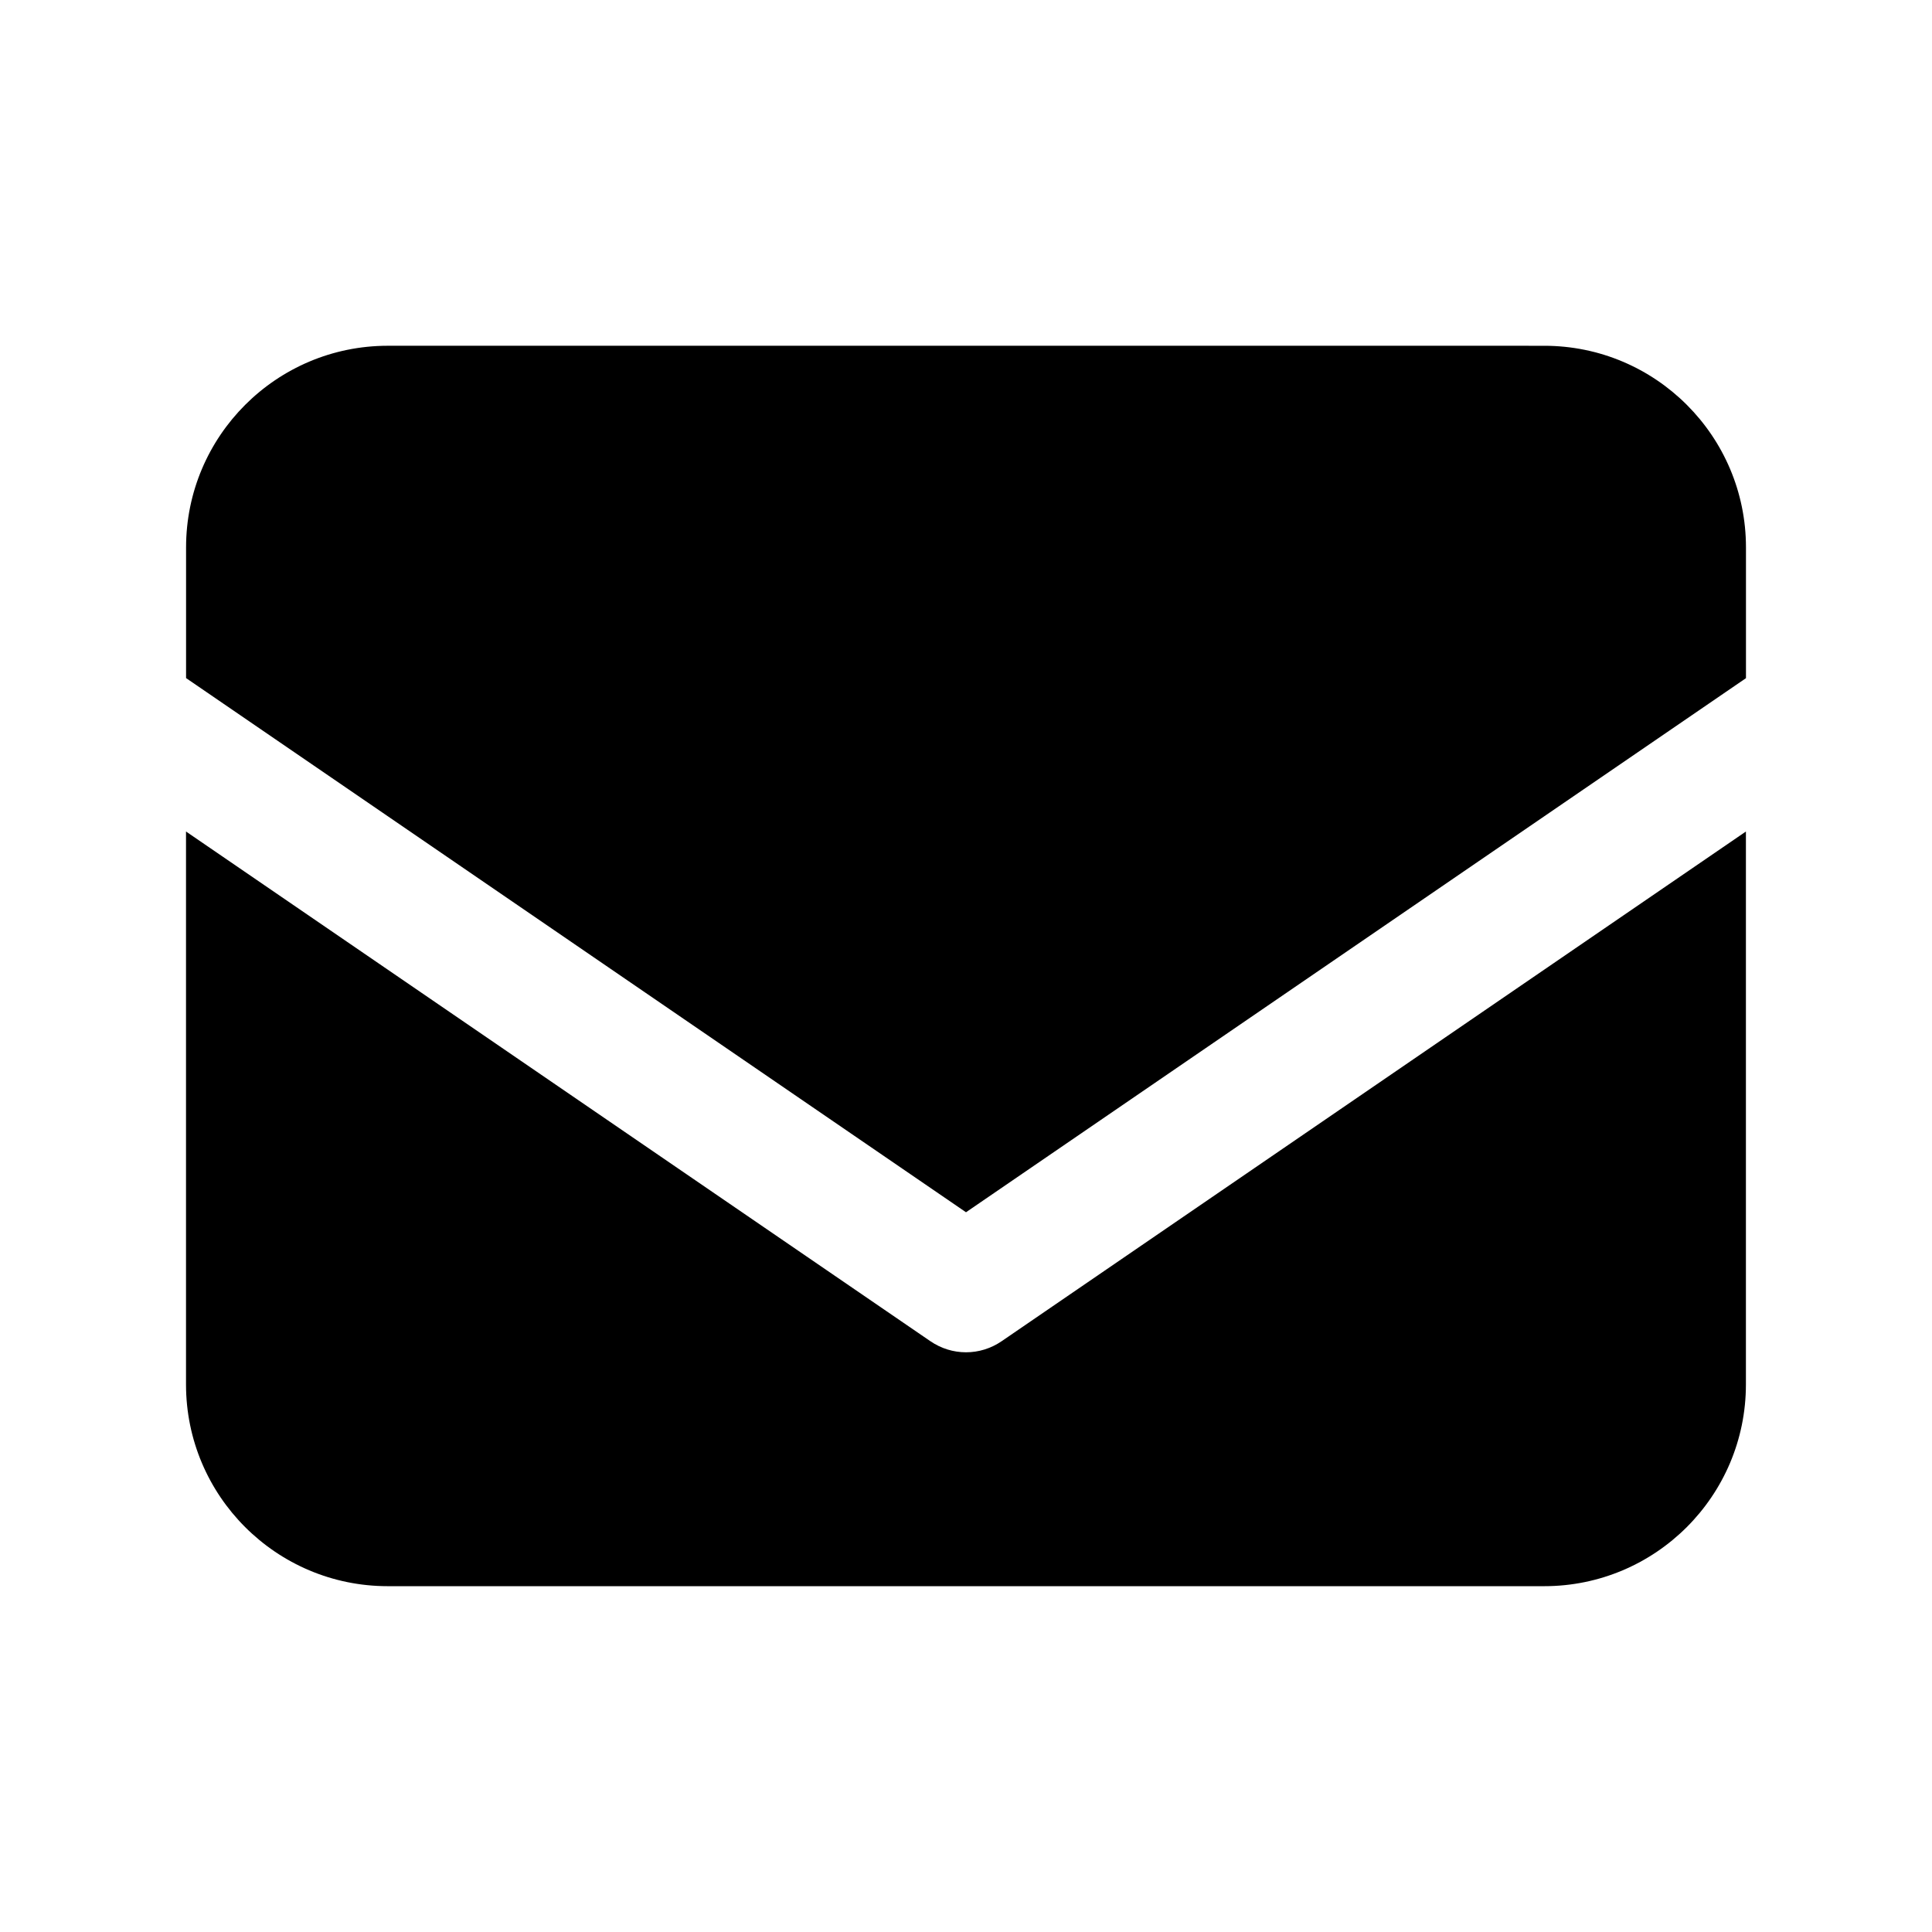
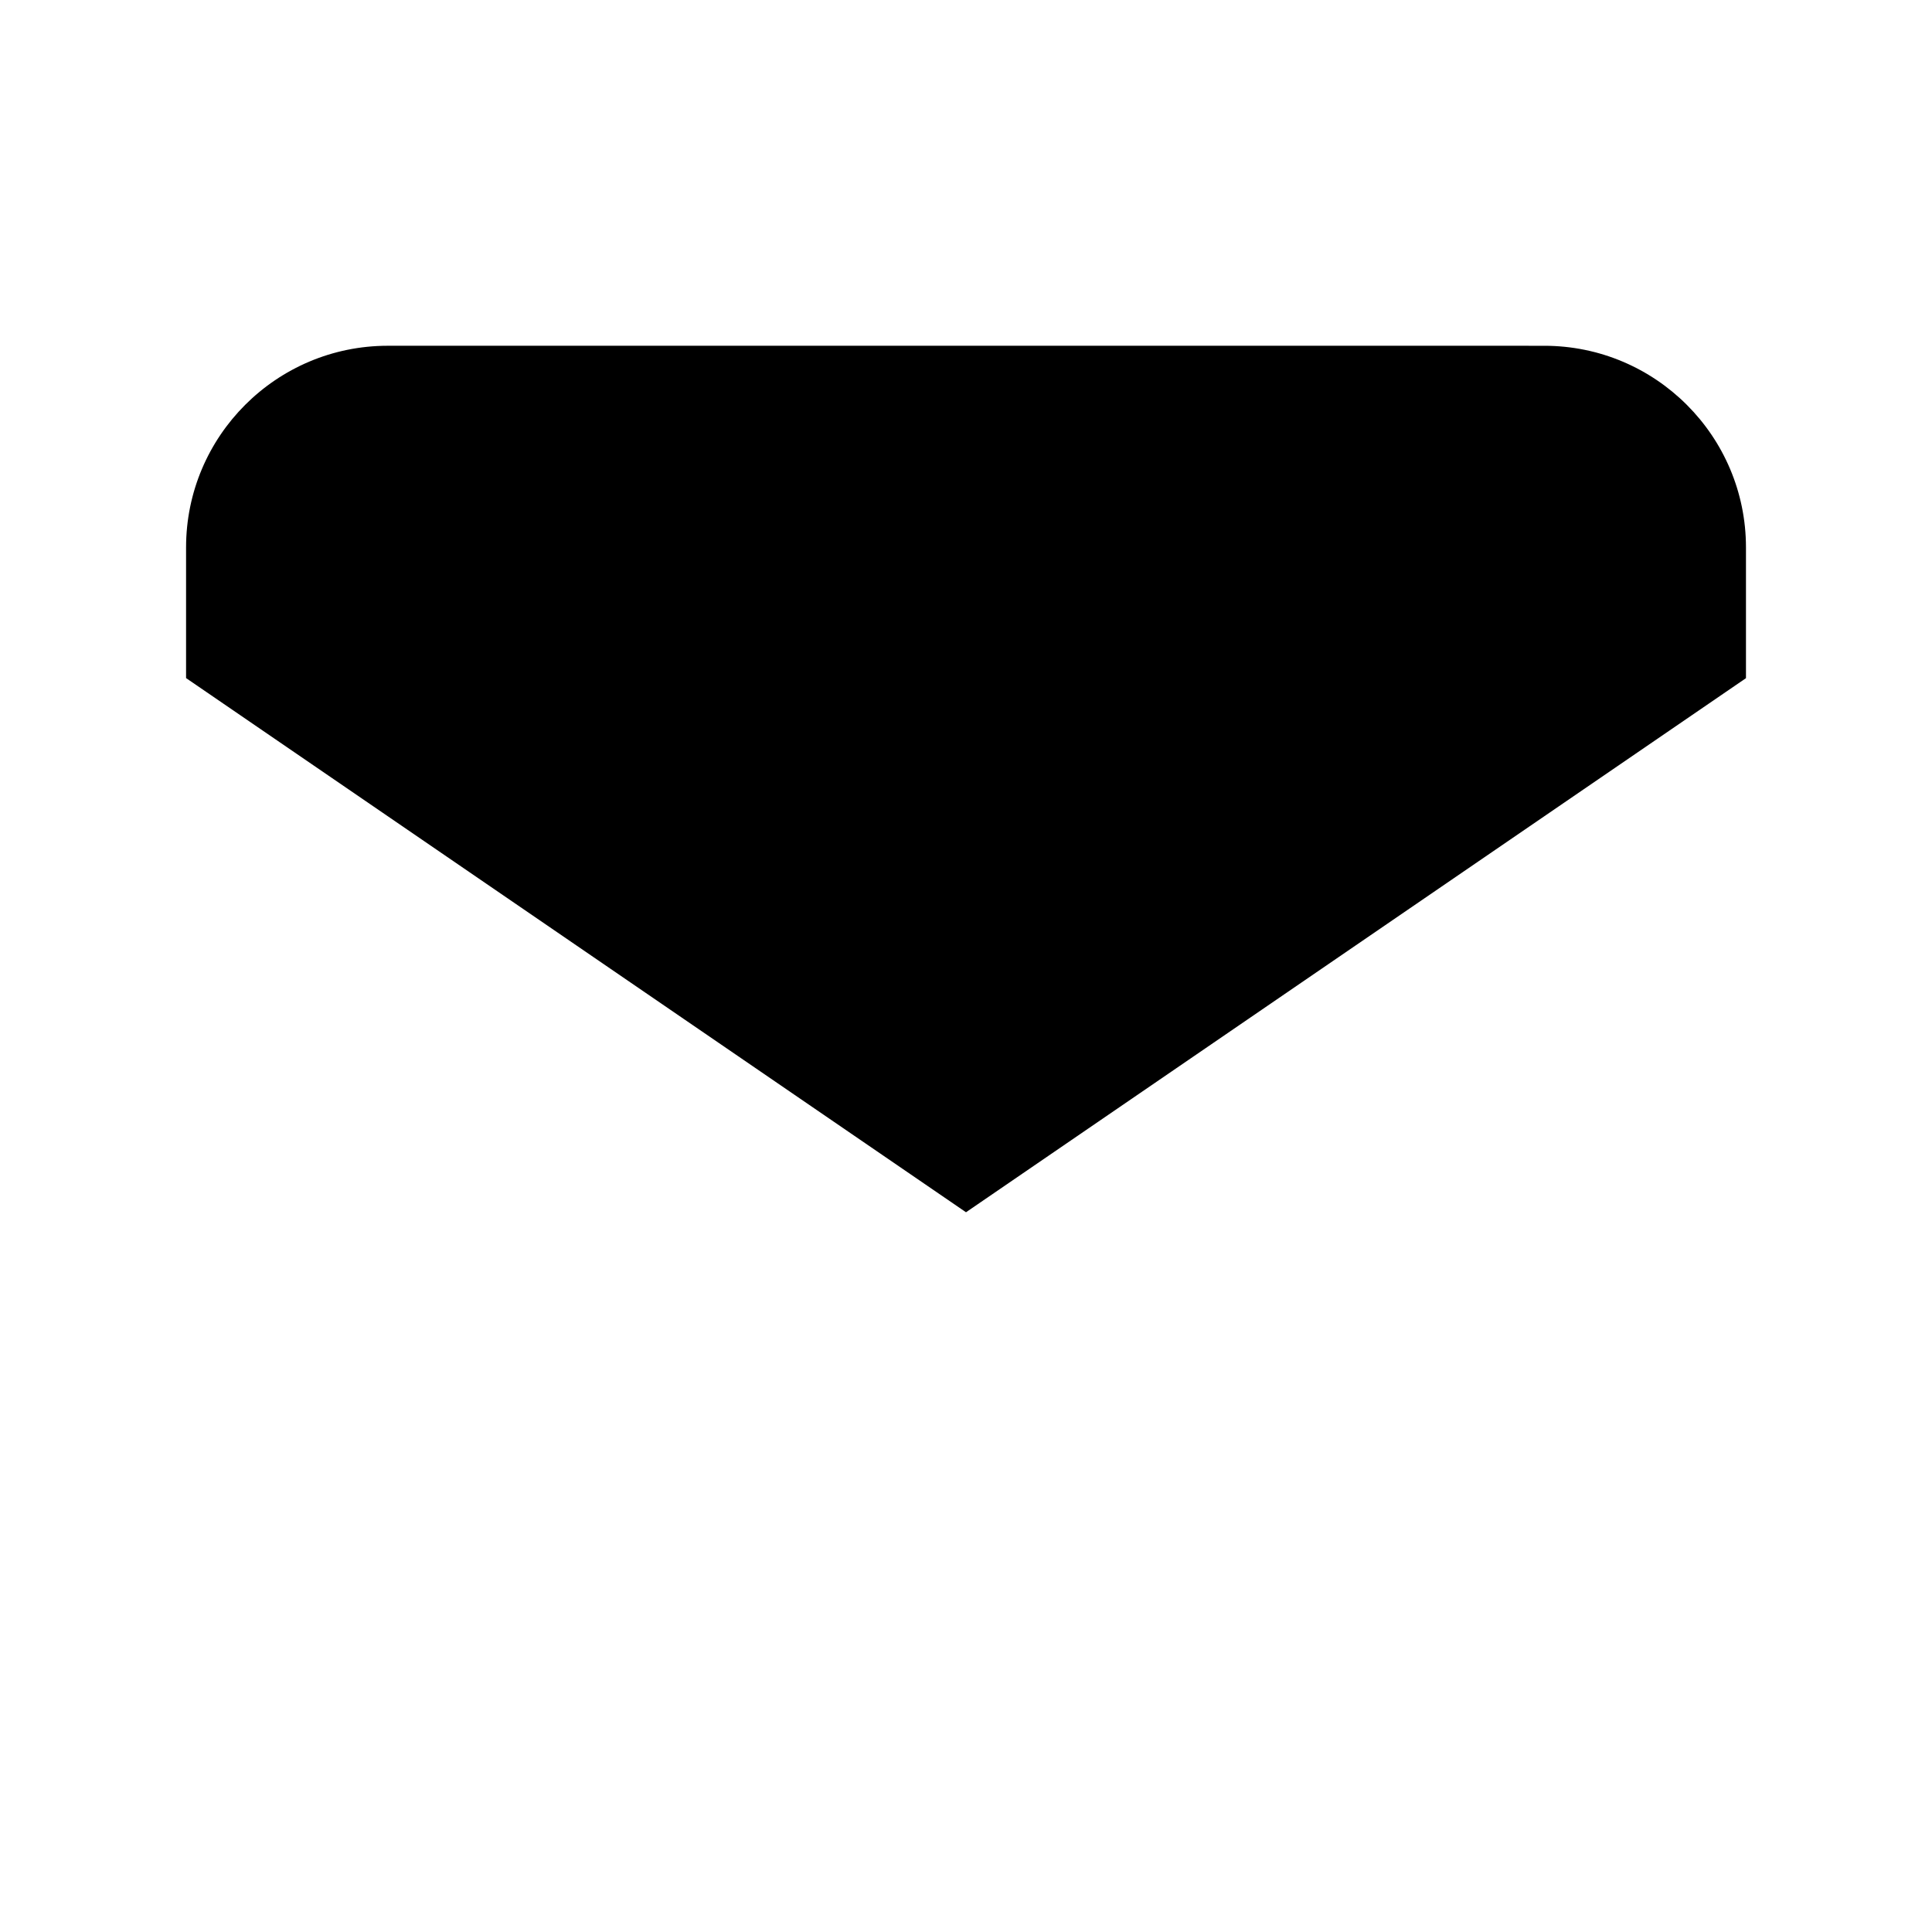
<svg xmlns="http://www.w3.org/2000/svg" fill="#000000" width="800px" height="800px" version="1.1" viewBox="144 144 512 512">
  <g>
    <path d="m400 465.26 206.7-141.54v-34.637c0-29.488-23.945-53.449-53.465-53.449l-306.46-0.004c-29.52 0-53.465 23.945-53.465 53.449v34.621z" />
-     <path d="m409.48 499.41c-2.867 1.969-6.156 2.961-9.477 2.961s-6.613-0.992-9.477-2.961l-197.23-135.05v146.53c0 29.52 23.945 53.465 53.465 53.465h306.46c29.52 0 53.465-23.945 53.465-53.465v-146.53z" />
  </g>
</svg>